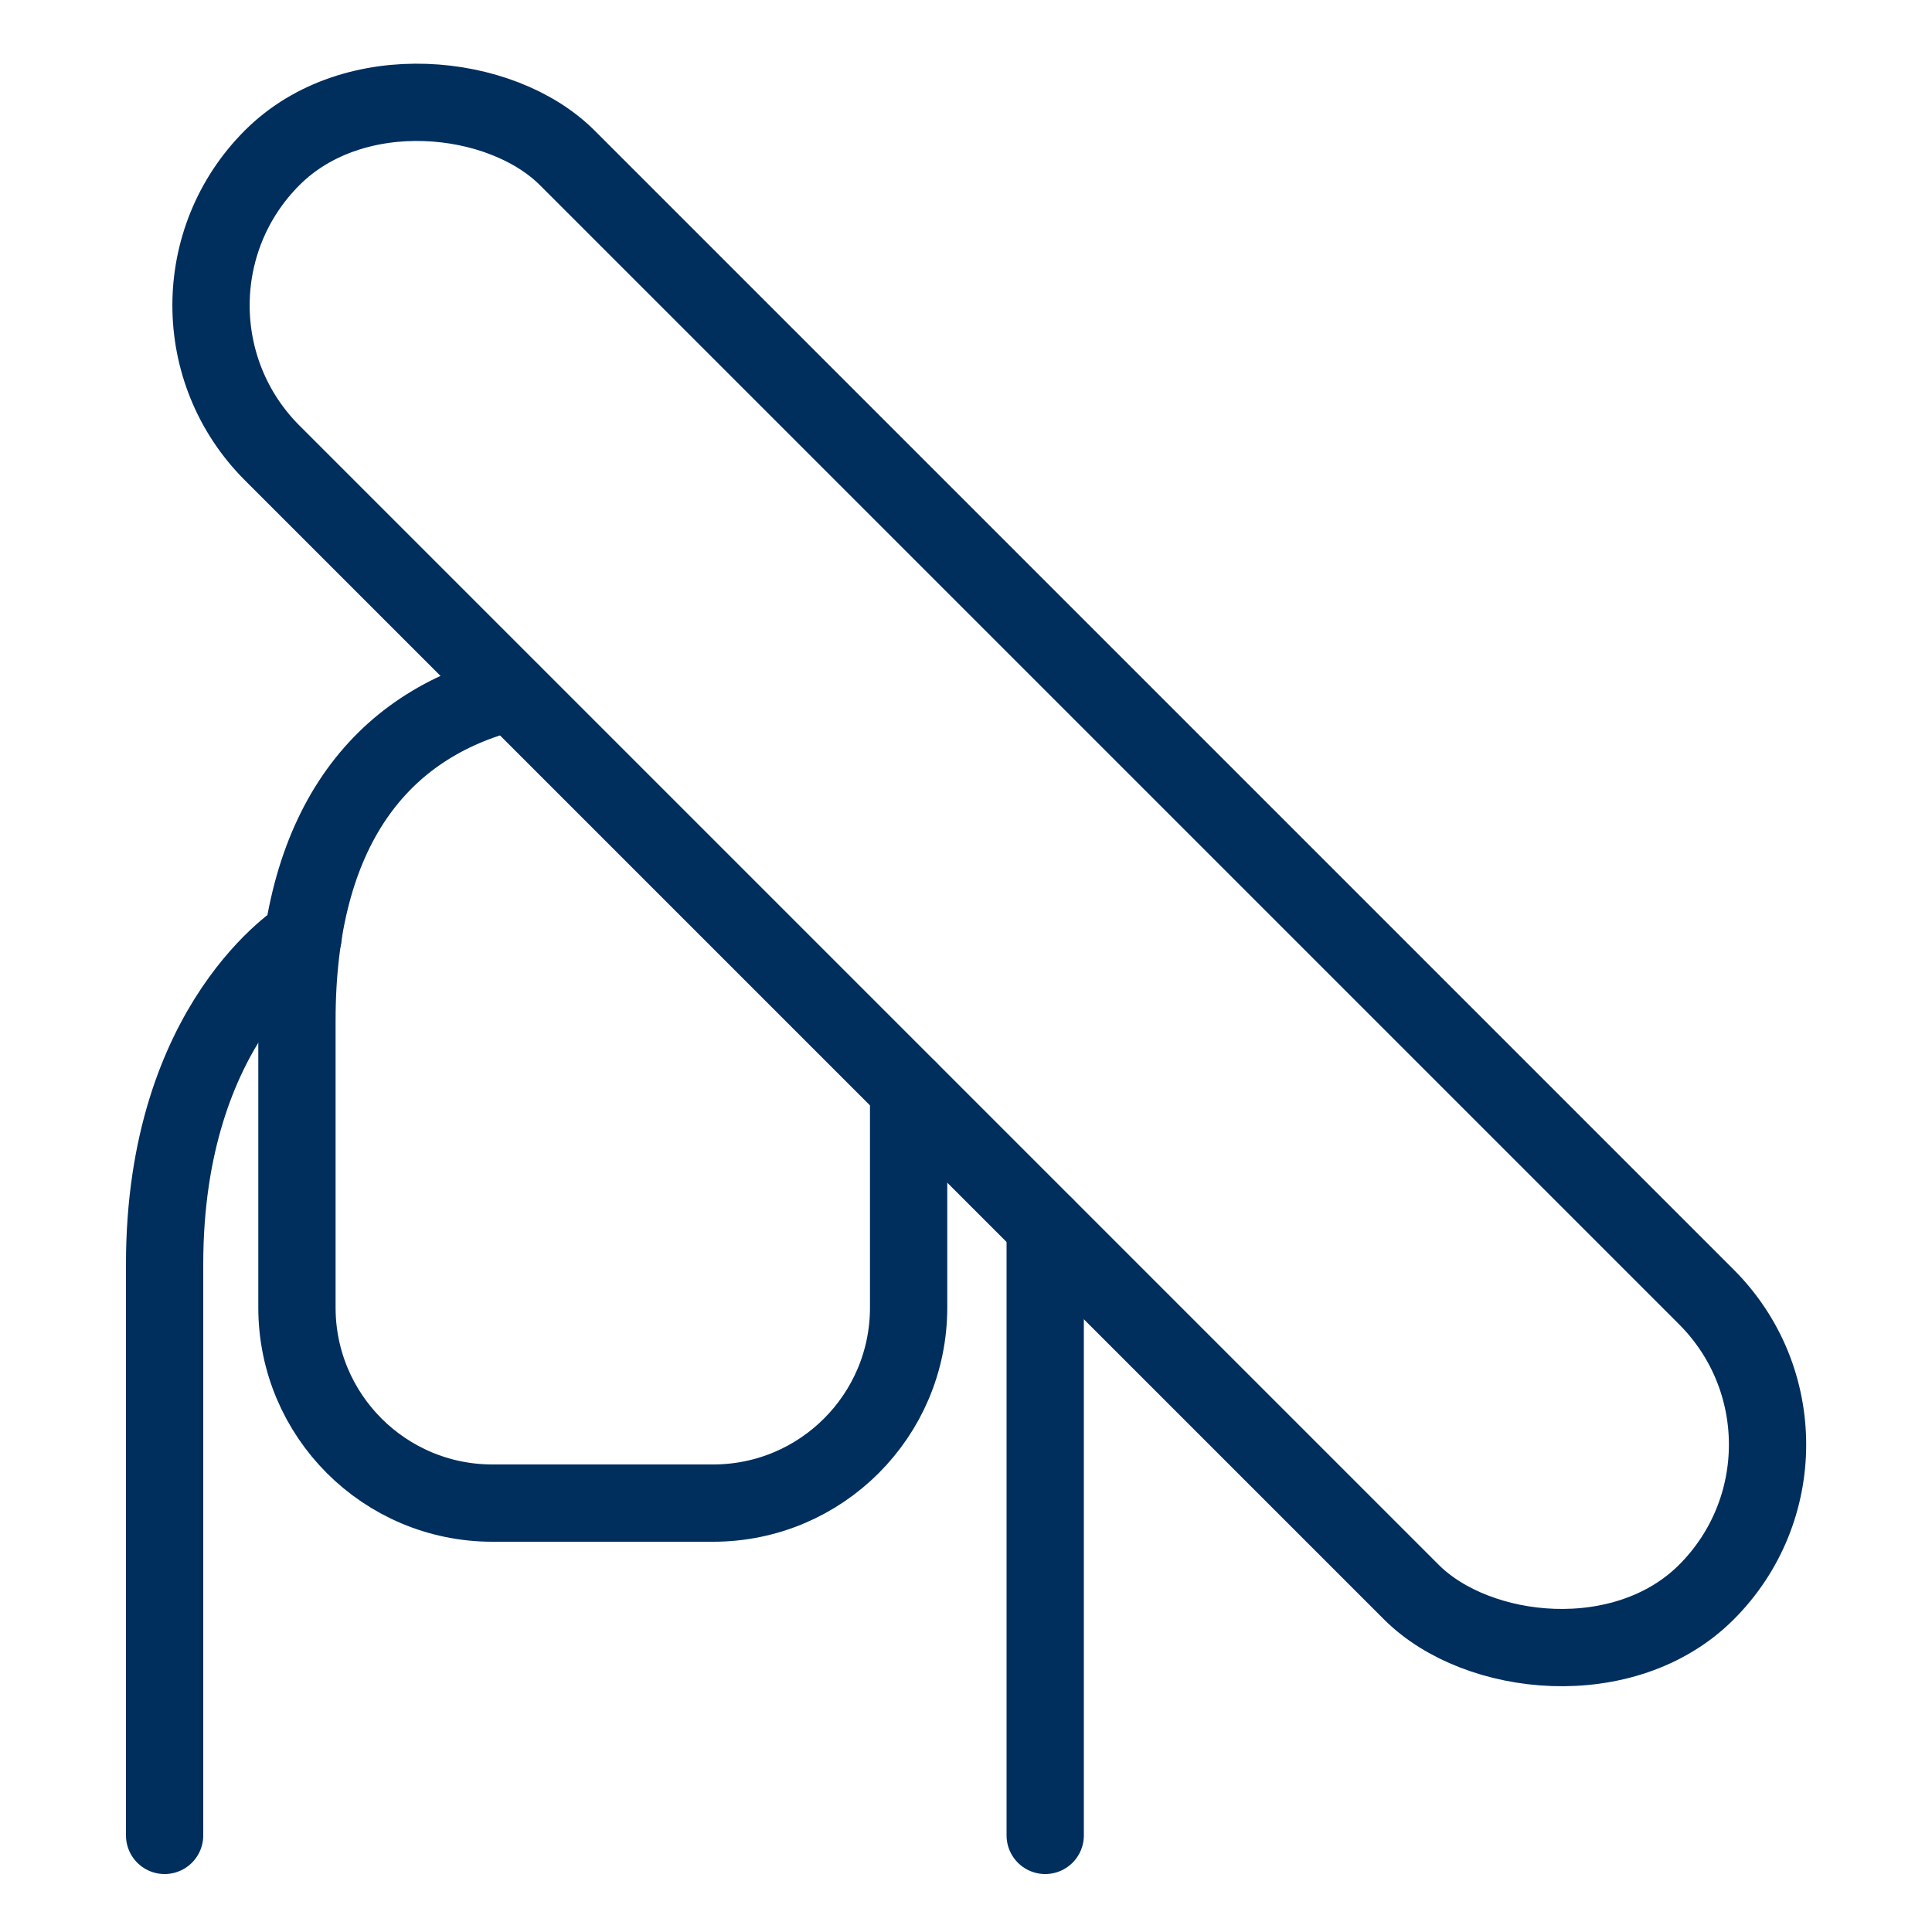
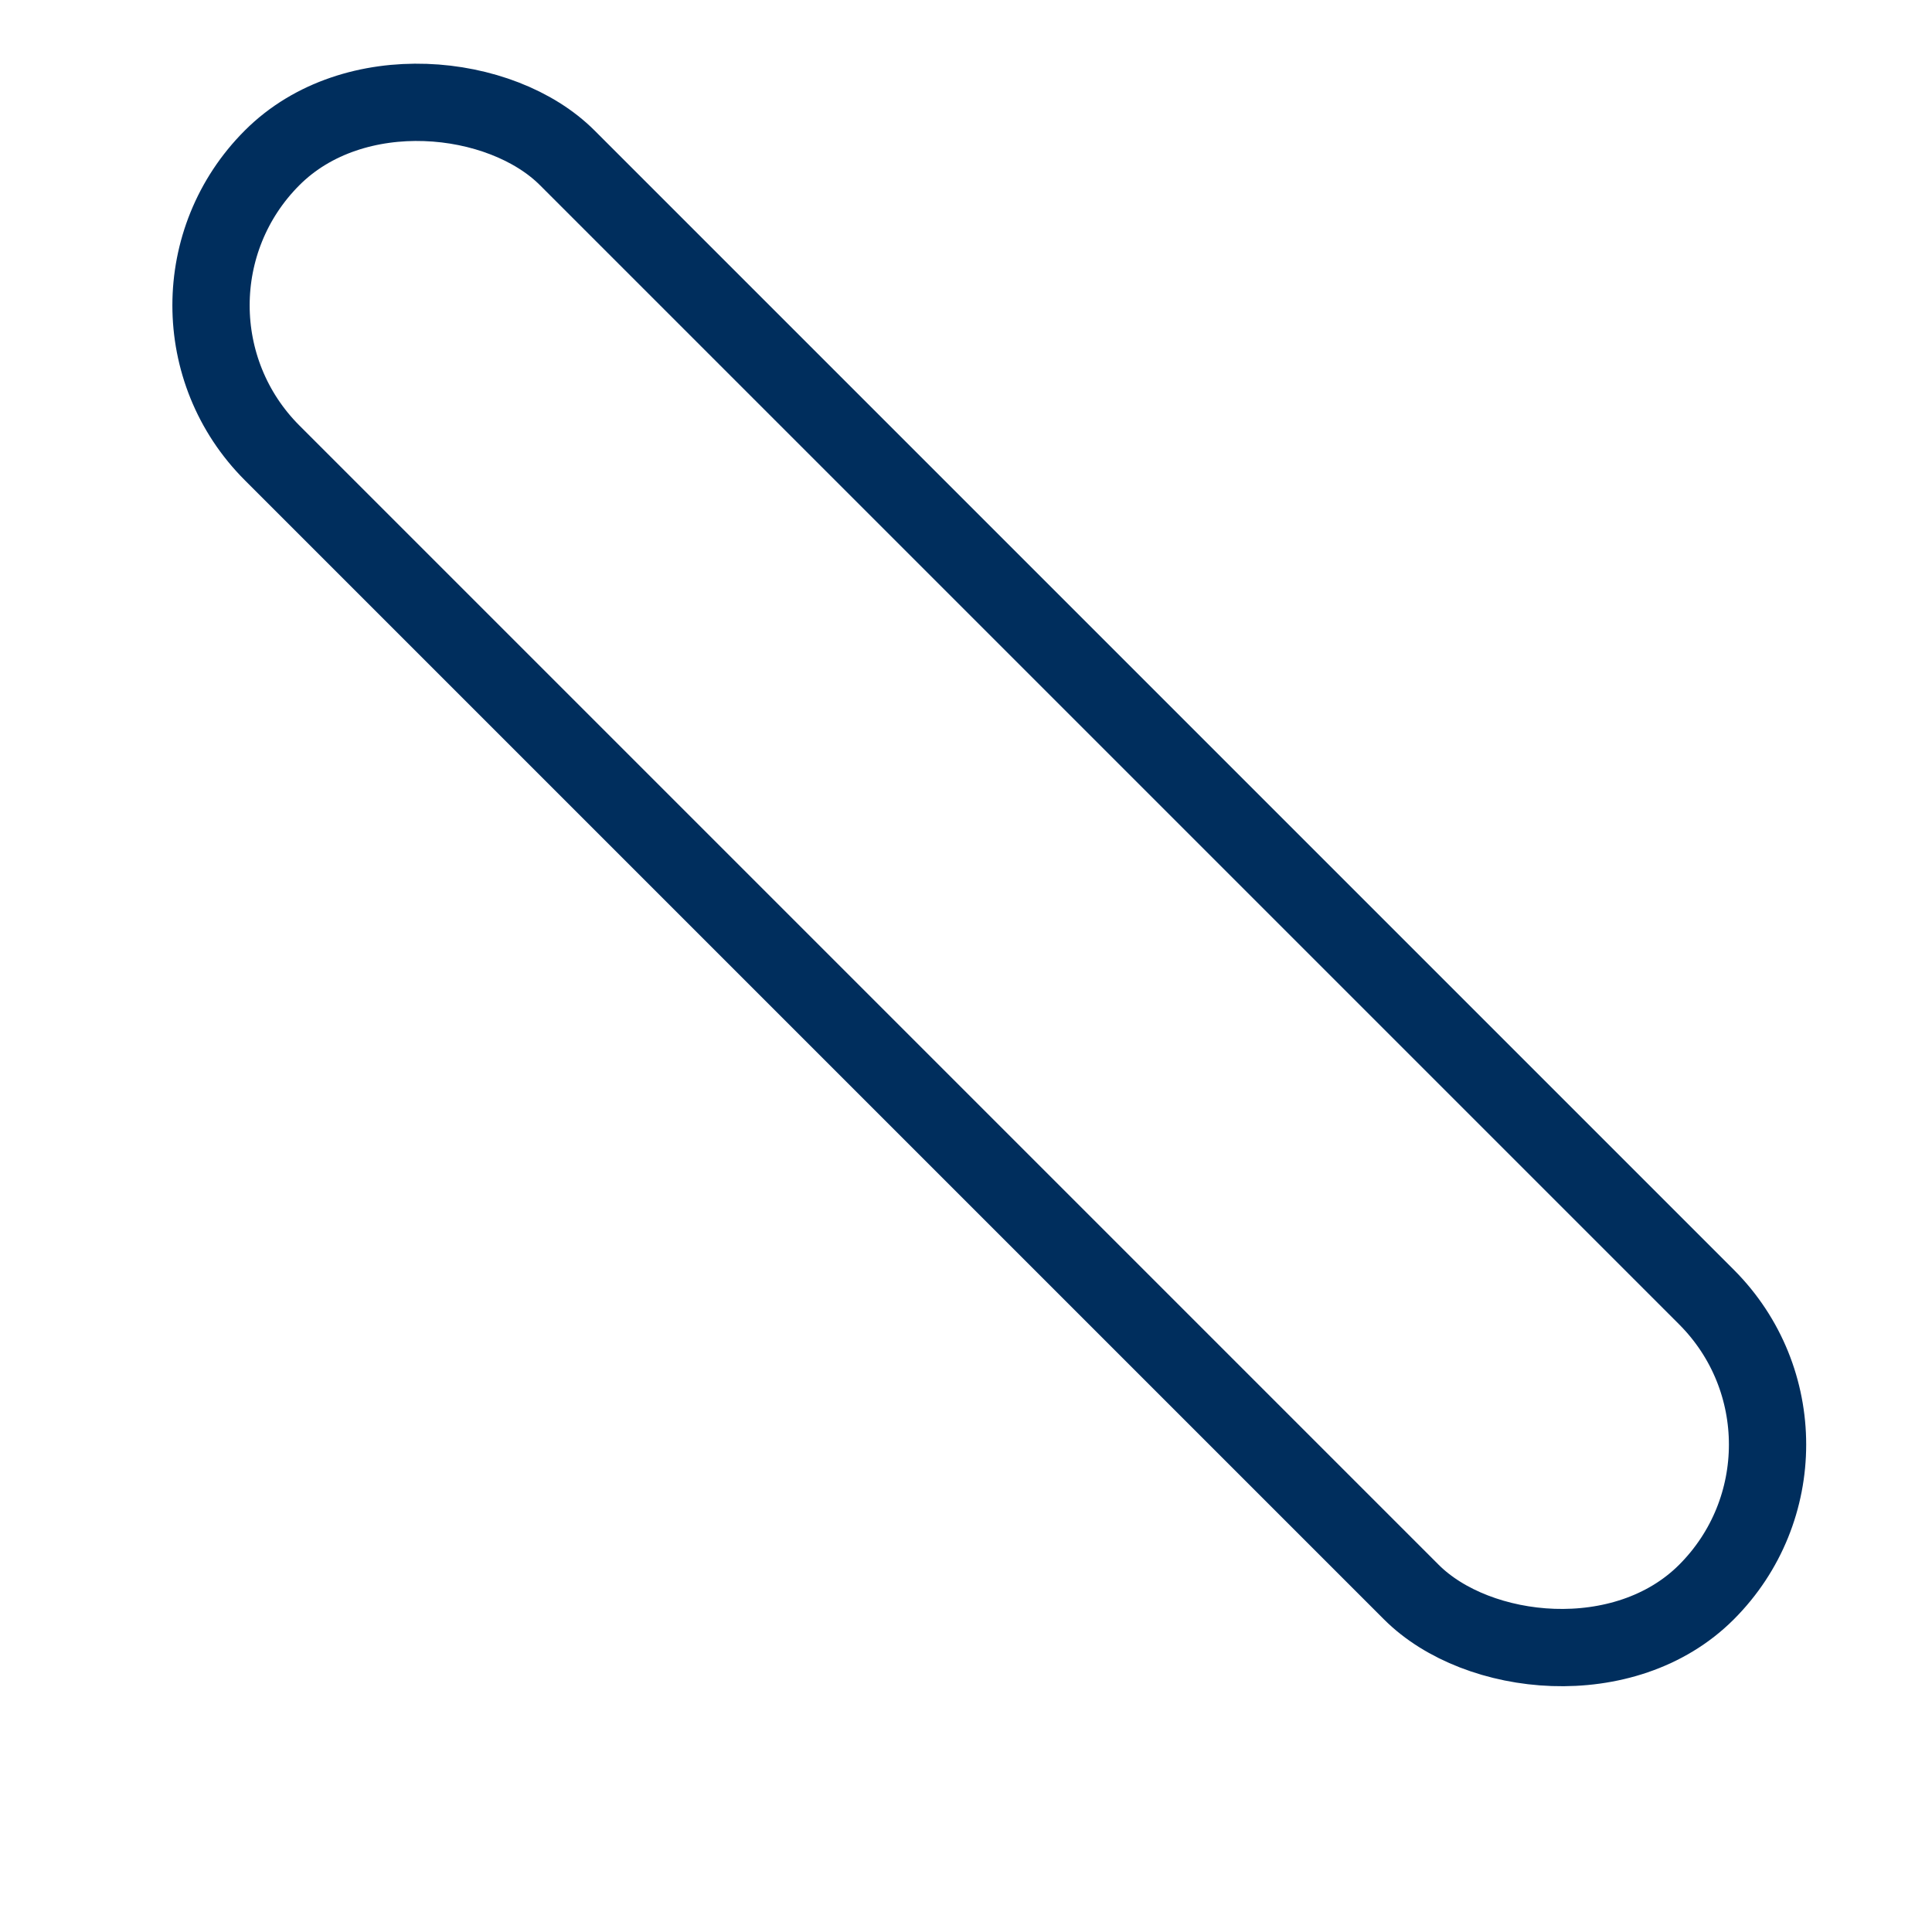
<svg xmlns="http://www.w3.org/2000/svg" id="Layer_1" data-name="Layer 1" viewBox="0 0 100 100">
  <defs>
    <style>
      .cls-1 {
        fill: none;
        stroke: #002e5d;
        stroke-linecap: round;
        stroke-linejoin: round;
        stroke-width: 4px;
      }
    </style>
  </defs>
-   <path class="cls-1" d="m47.03,56.39v11.29c0,5.59-4.53,10.12-10.12,10.12h-11.42c-5.59,0-10.12-4.53-10.12-10.12v-14.87c0-9.86,4.27-15.3,11.08-16.99" />
  <rect class="cls-1" x="40.4" y="-7.21" width="21.6" height="104.99" rx="10.8" ry="10.8" transform="translate(-17.02 49.47) rotate(-45)" />
-   <line class="cls-1" x1="54.1" y1="63.46" x2="54.1" y2="95" />
-   <path class="cls-1" d="m8.52,95v-29.56c0-12.61,7.17-16.95,7.17-16.95" />
</svg>